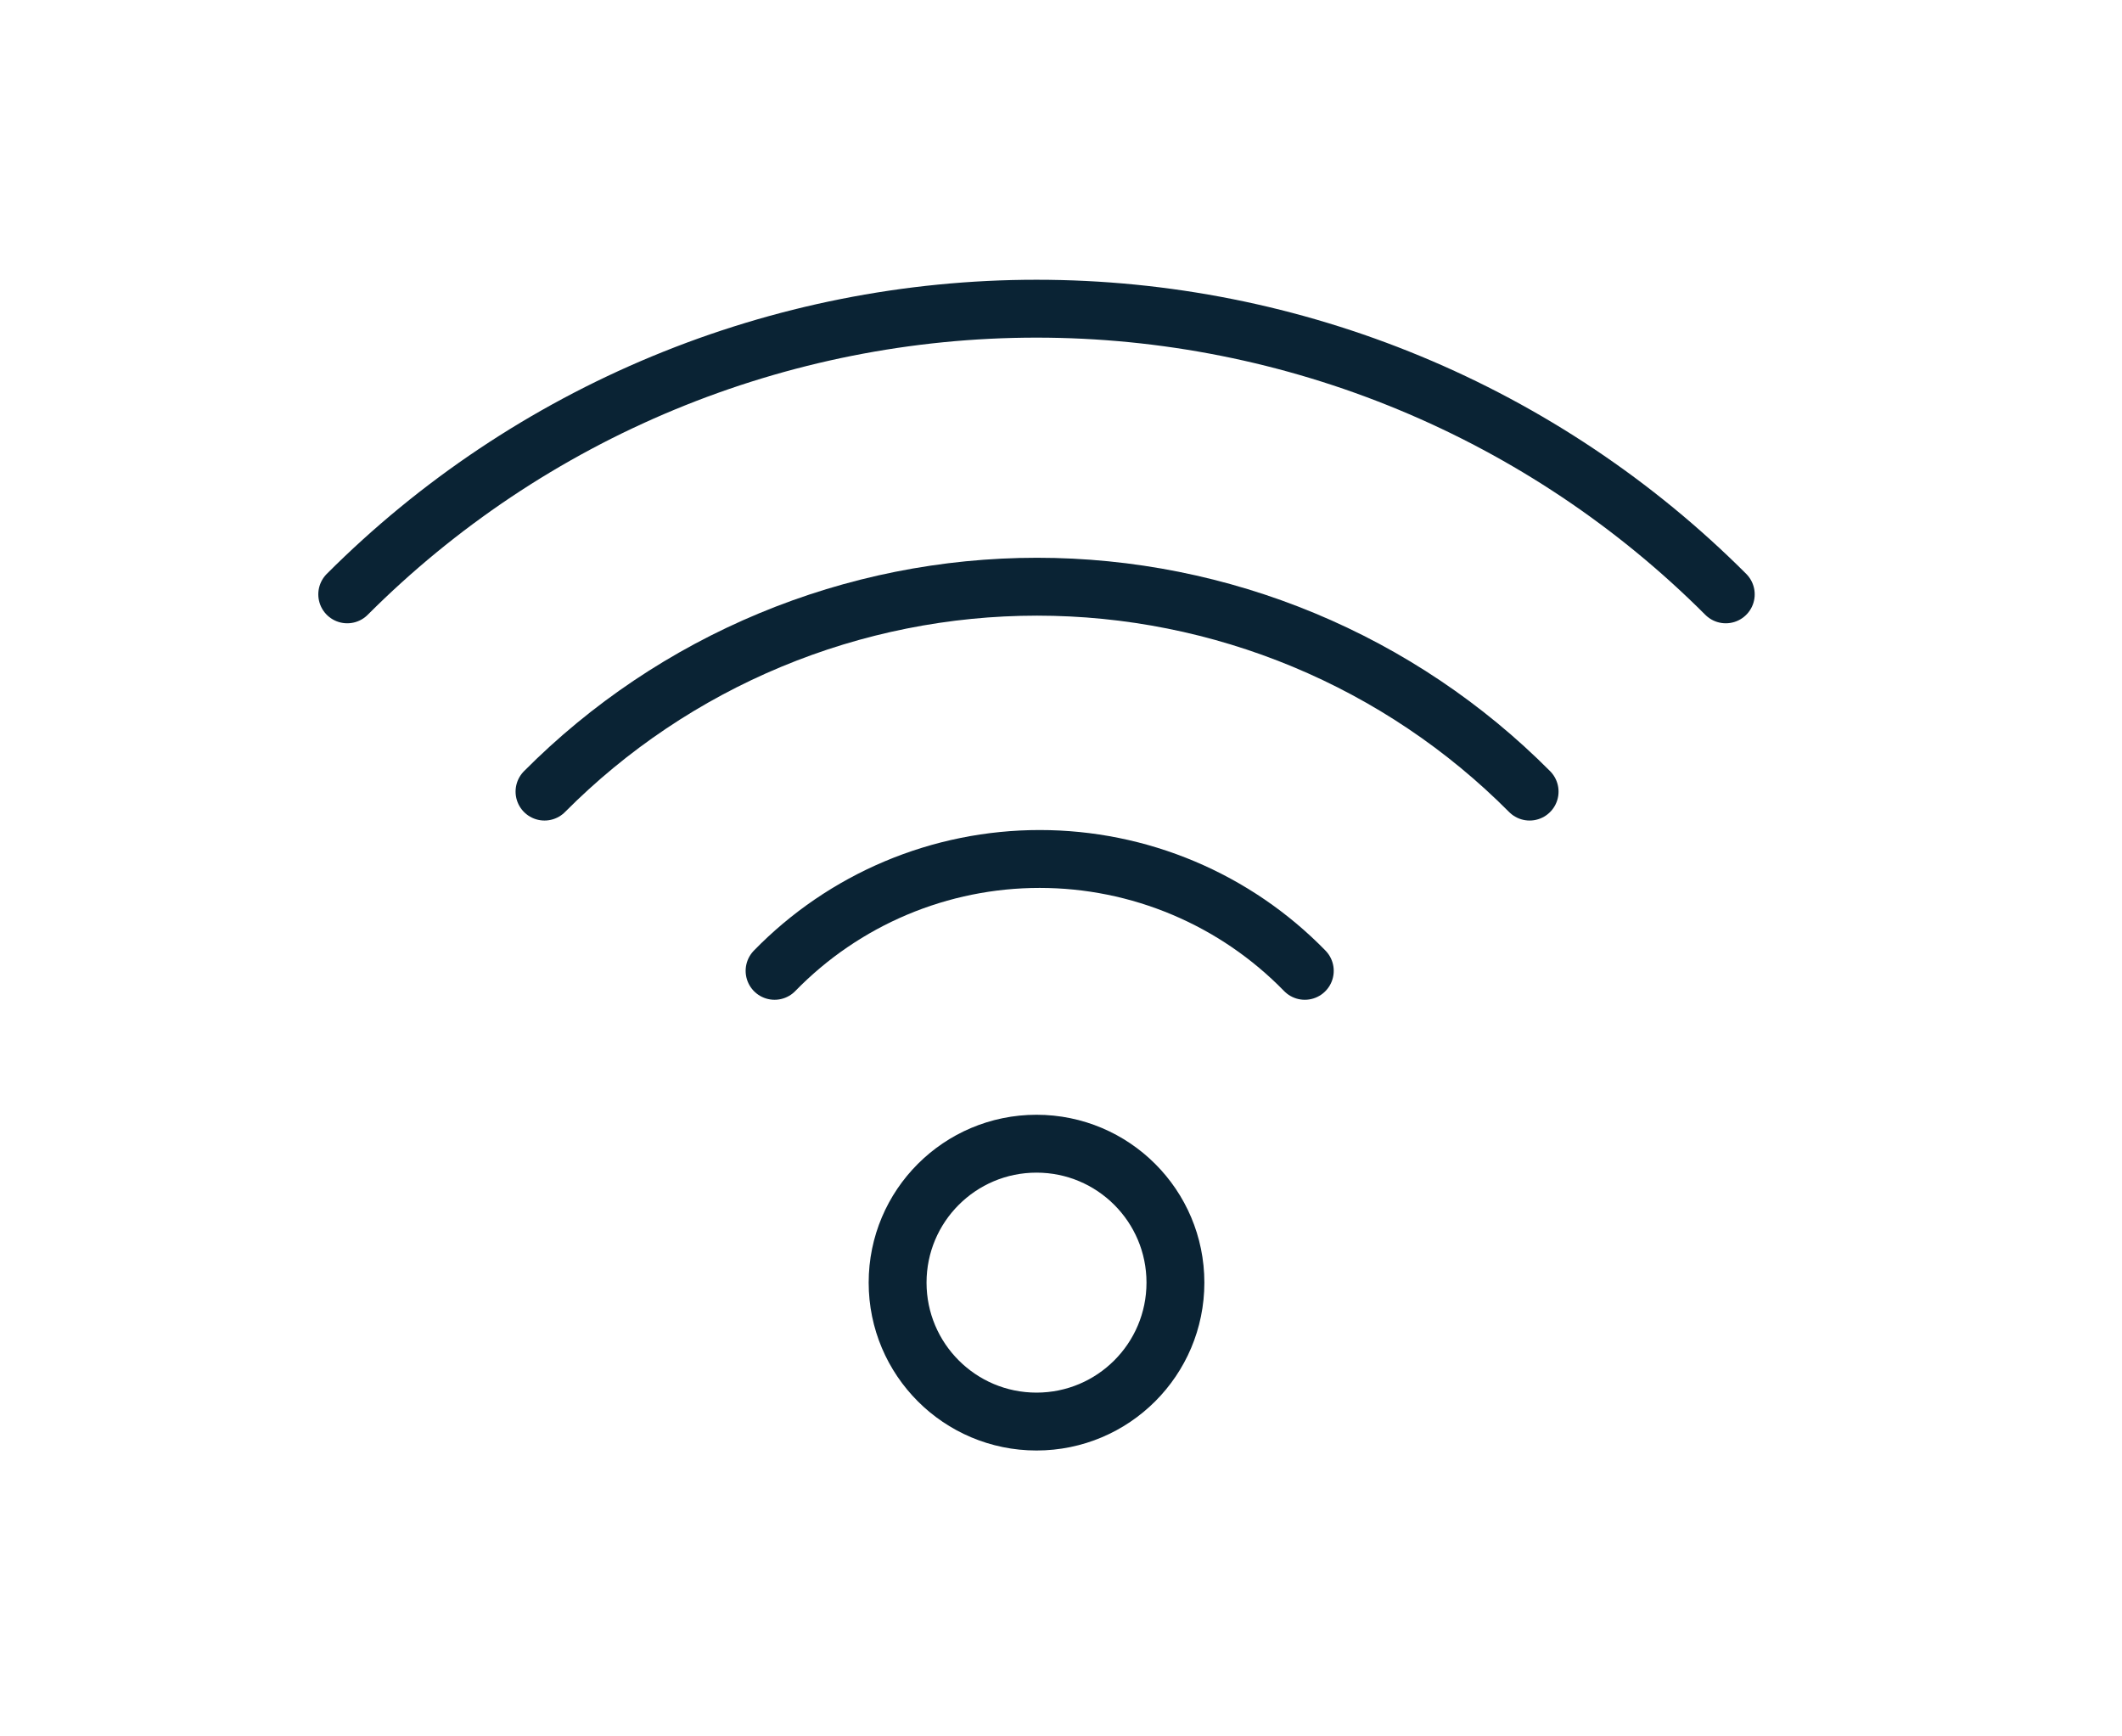
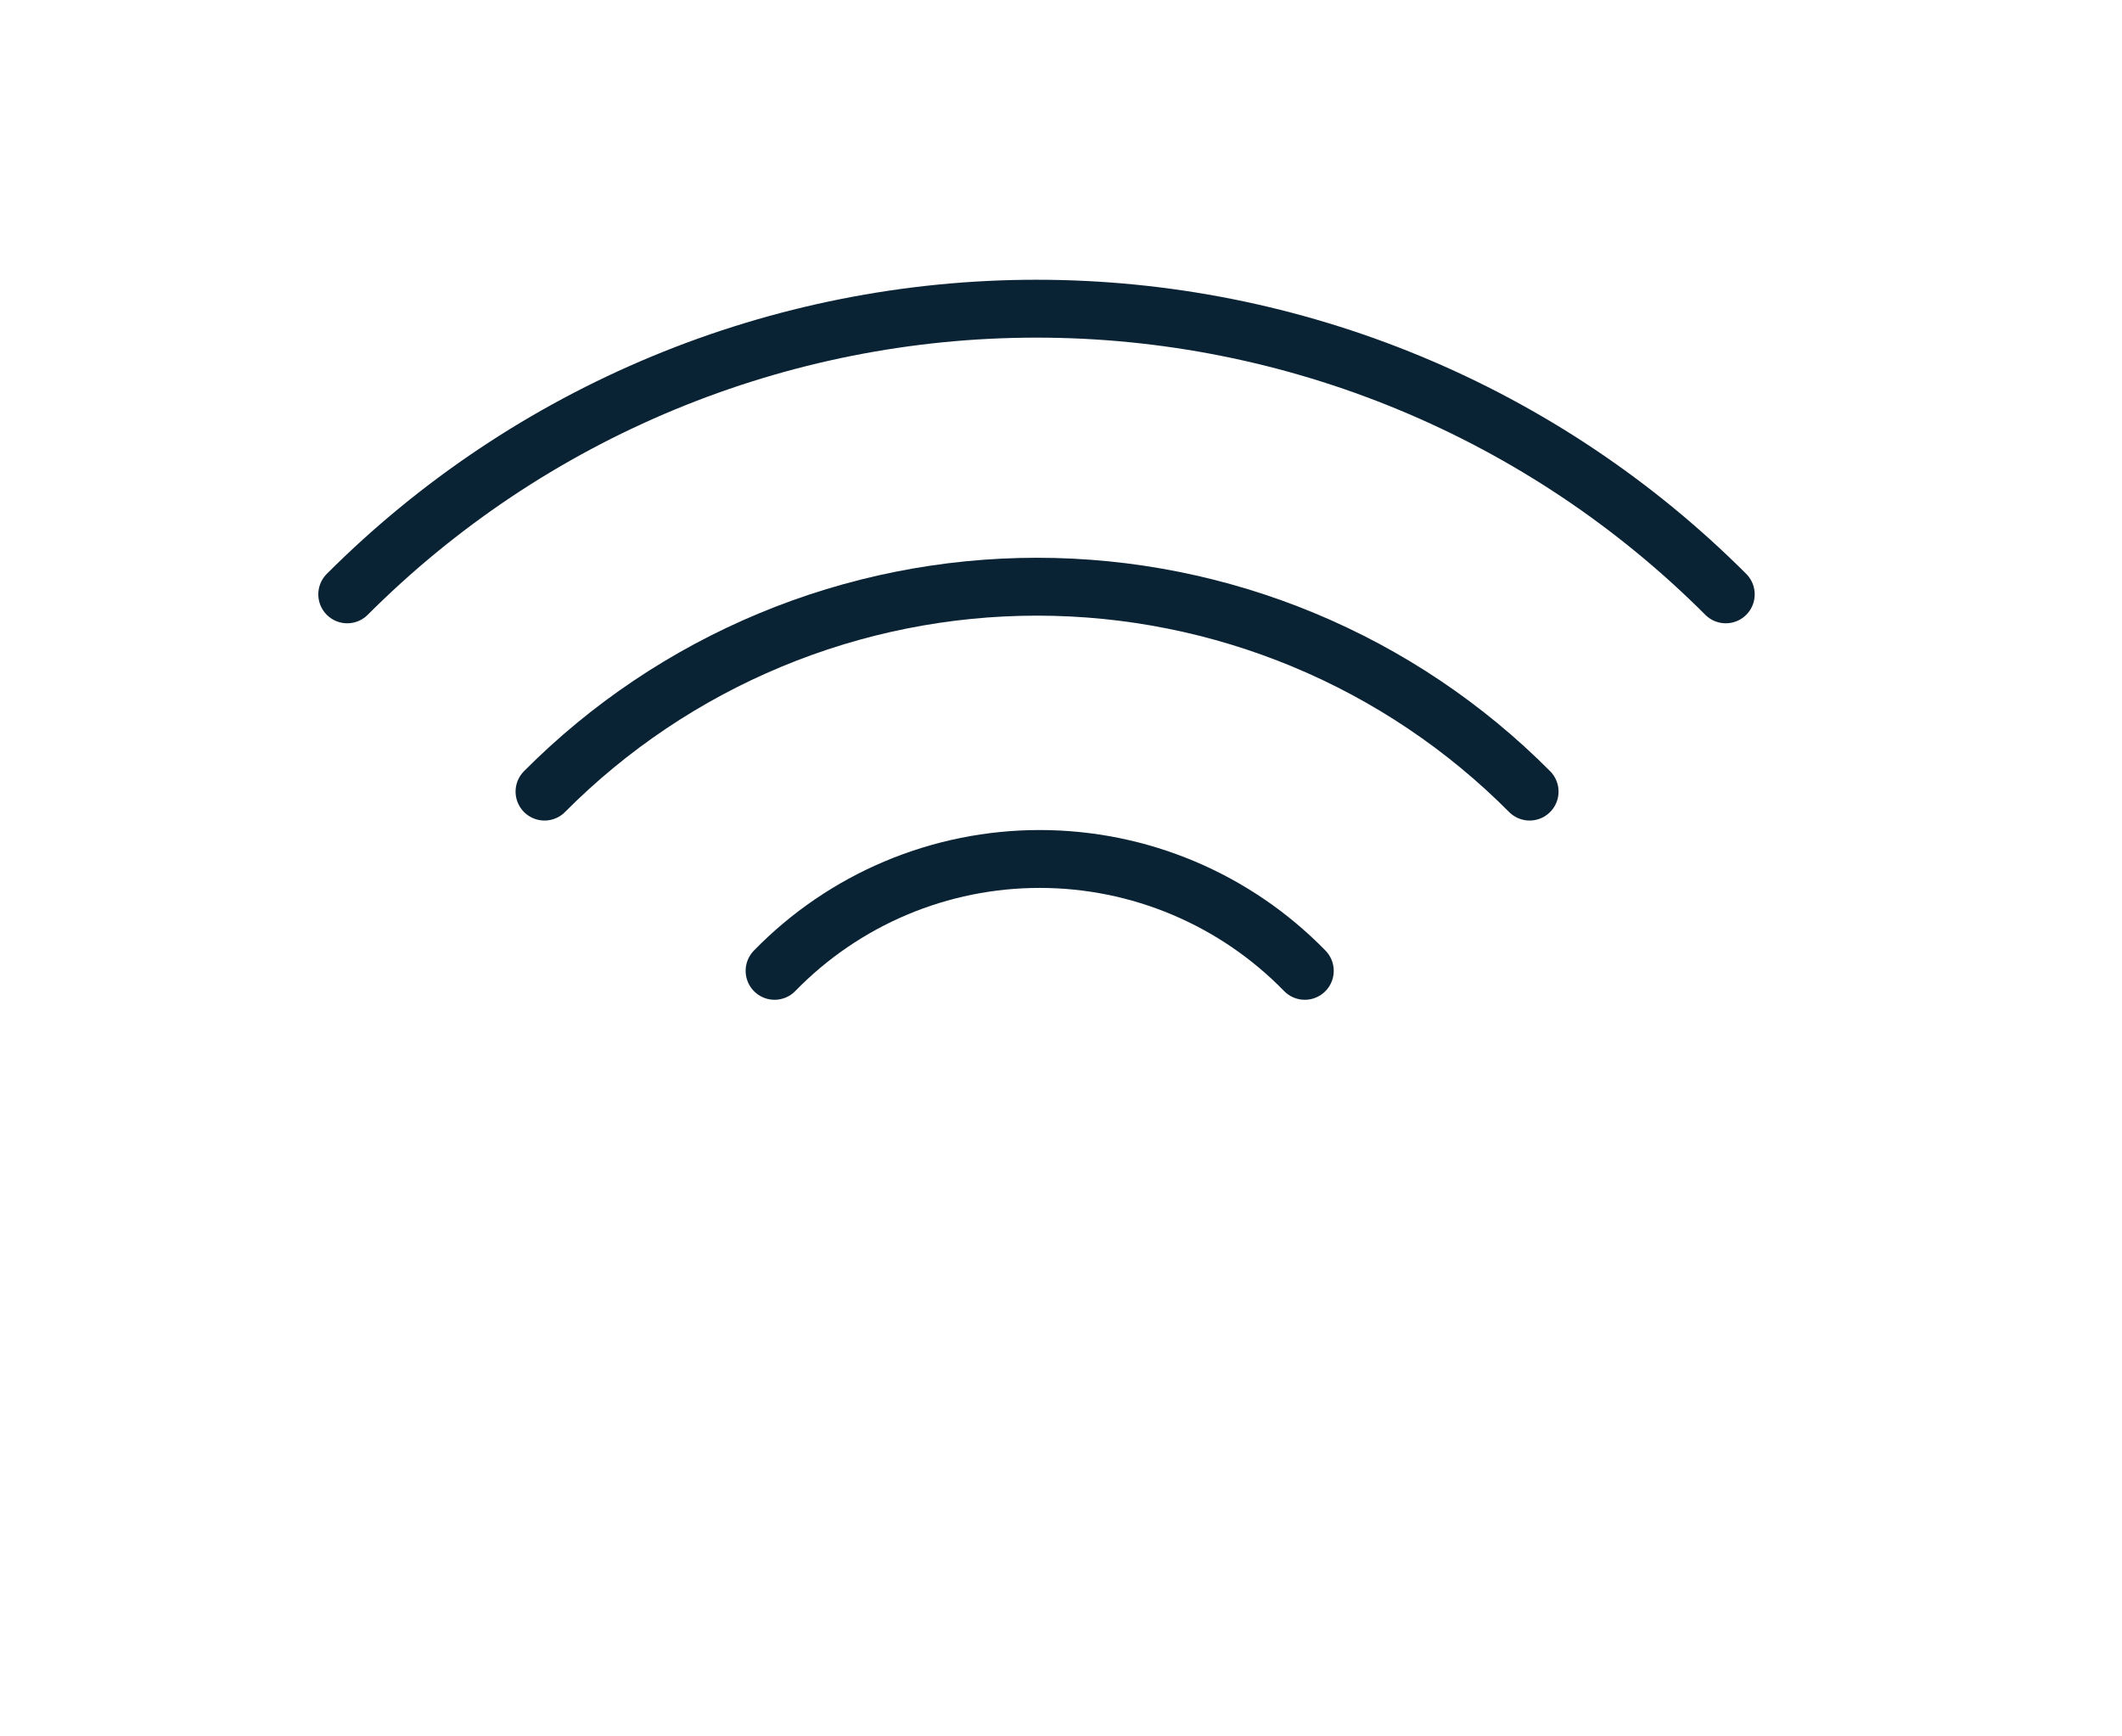
<svg xmlns="http://www.w3.org/2000/svg" width="55" height="45" viewBox="0 0 55 45" fill="none">
-   <path d="M26.865 36.841C28.854 36.841 30.466 35.229 30.466 33.24C30.466 31.252 28.854 29.64 26.865 29.64C24.877 29.64 23.265 31.252 23.265 33.24C23.265 35.229 24.877 36.841 26.865 36.841Z" stroke="#0A2334" stroke-width="1.5" stroke-linecap="round" stroke-linejoin="round" />
  <path d="M20.076 25.16C20.97 24.242 22.038 23.513 23.218 23.015C24.399 22.517 25.666 22.261 26.947 22.261C28.228 22.261 29.496 22.517 30.676 23.015C31.856 23.513 32.925 24.242 33.819 25.16" stroke="#0A2334" stroke-width="1.5" stroke-linecap="round" stroke-linejoin="round" />
  <path d="M14.113 20.515C15.786 18.832 17.775 17.497 19.966 16.586C22.157 15.675 24.506 15.205 26.879 15.205C29.252 15.205 31.602 15.675 33.793 16.586C35.984 17.497 37.973 18.832 39.646 20.515" stroke="#0A2334" stroke-width="1.5" stroke-linecap="round" stroke-linejoin="round" />
  <path d="M9 15.403C11.346 13.056 14.131 11.194 17.196 9.924C20.261 8.654 23.547 8 26.865 8C30.183 8 33.469 8.654 36.534 9.924C39.599 11.194 42.385 13.056 44.73 15.403" stroke="#0A2334" stroke-width="1.5" stroke-linecap="round" stroke-linejoin="round" />
</svg>